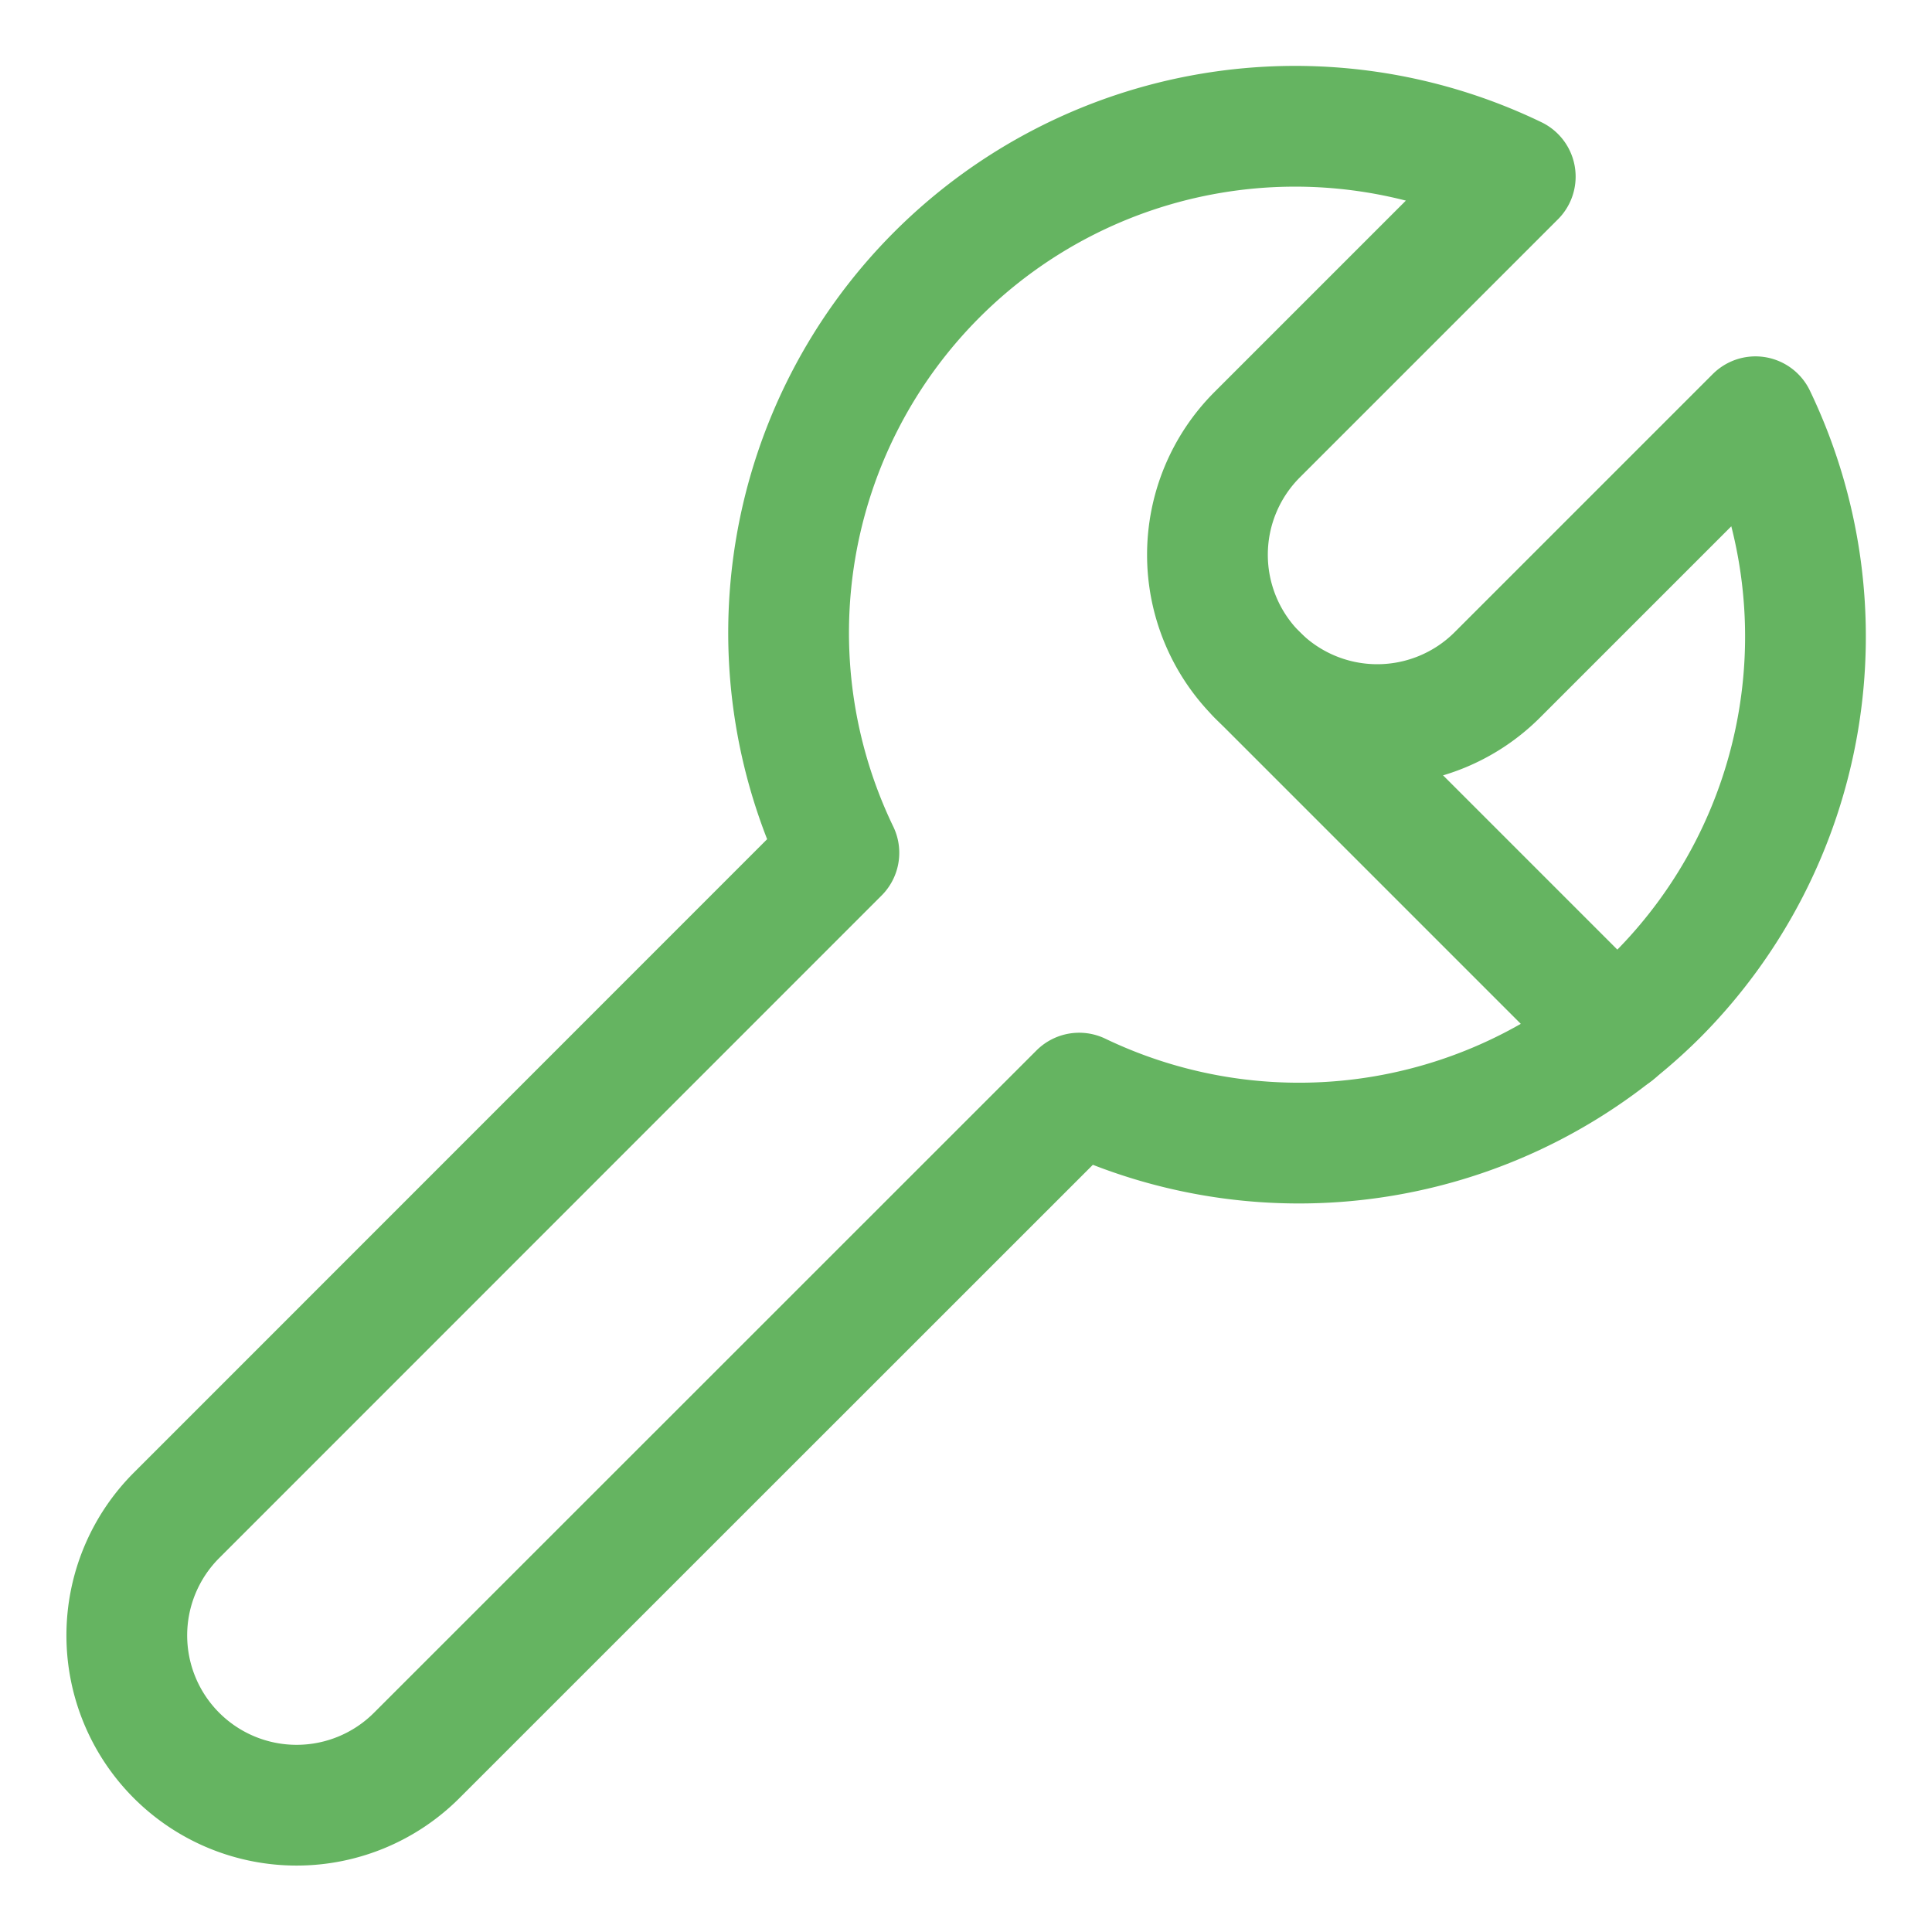
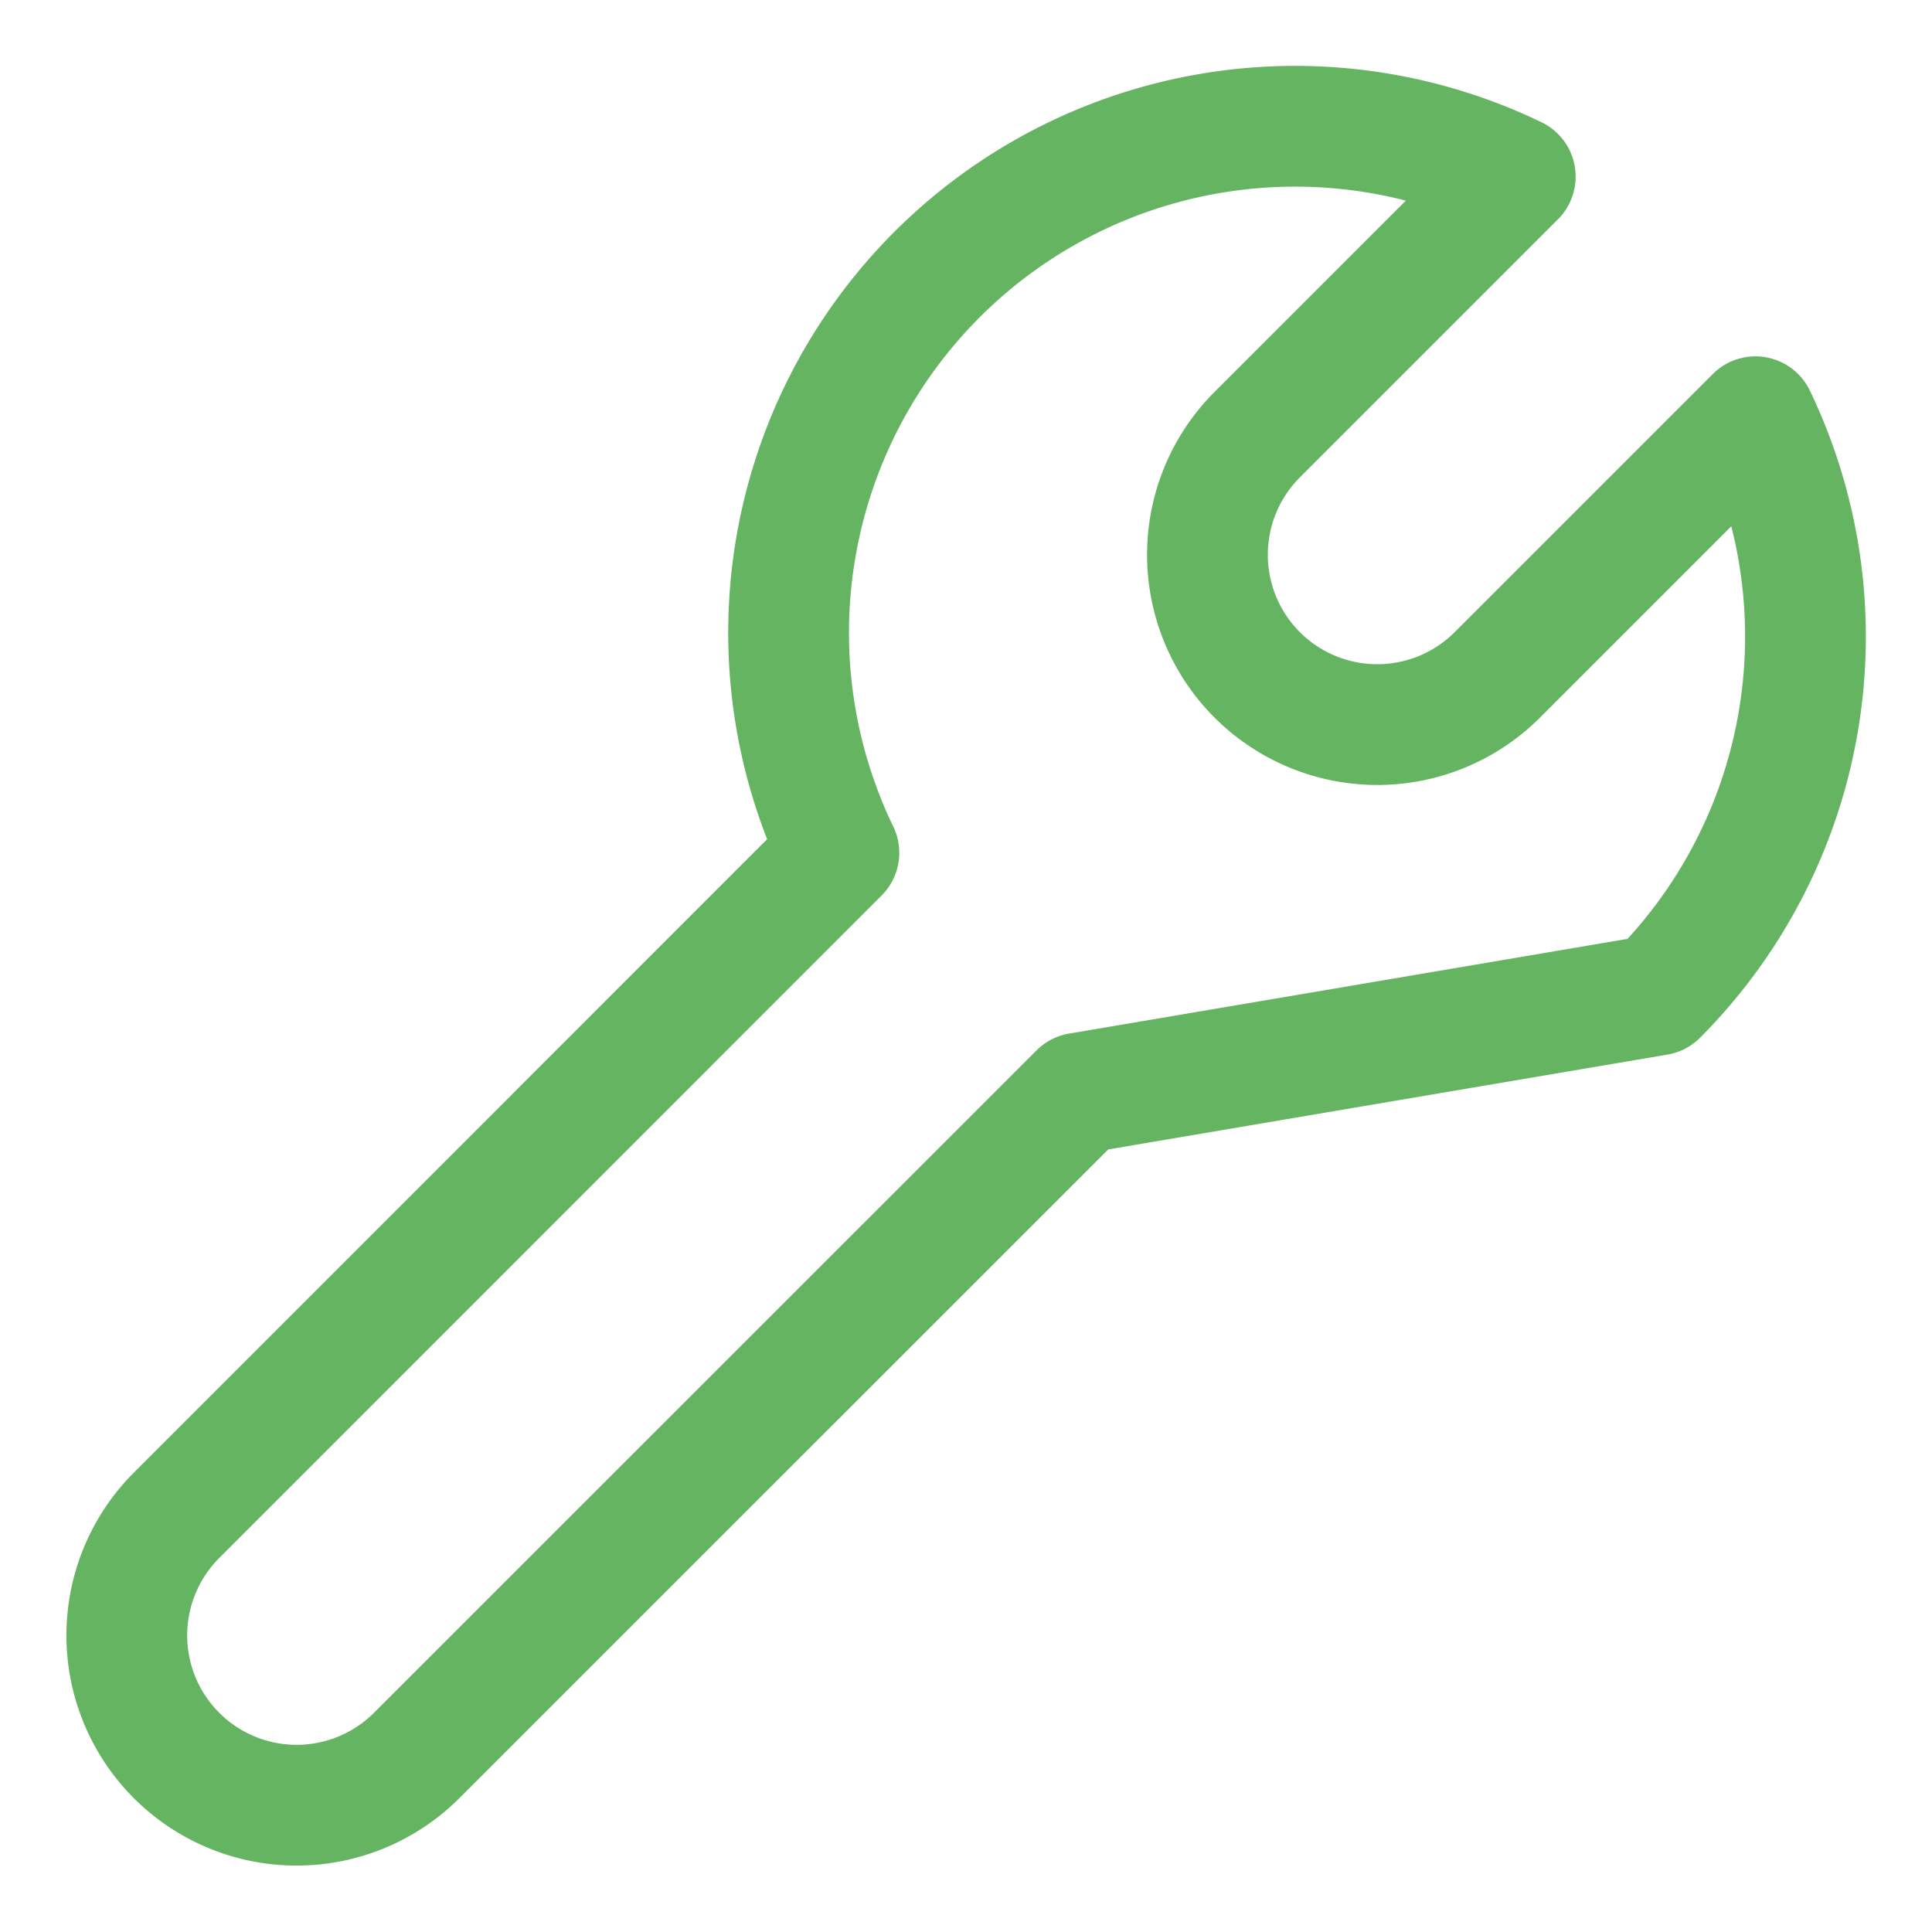
<svg xmlns="http://www.w3.org/2000/svg" viewBox="-0.75 -0.75 24 24">
-   <path d="M19.838 11.611a6.31 6.31 0 0 0 1.219 -7.184l-3.206 3.206a2.109 2.109 0 1 1 -2.984 -2.983l3.206 -3.206a6.292 6.292 0 0 0 -8.402 8.4l-8.228 8.23a2.109 2.109 0 0 0 2.983 2.983l8.23 -8.228a6.31 6.31 0 0 0 7.182 -1.218Z" fill="none" stroke="#65b461" stroke-linecap="round" stroke-linejoin="round" stroke-width="1.5" />
-   <path d="m14.867 7.633 4.447 4.447" fill="none" stroke="#65b461" stroke-linecap="round" stroke-linejoin="round" stroke-width="1.5" />
+   <path d="M19.838 11.611a6.31 6.31 0 0 0 1.219 -7.184l-3.206 3.206a2.109 2.109 0 1 1 -2.984 -2.983l3.206 -3.206a6.292 6.292 0 0 0 -8.402 8.4l-8.228 8.23a2.109 2.109 0 0 0 2.983 2.983l8.23 -8.228Z" fill="none" stroke="#65b461" stroke-linecap="round" stroke-linejoin="round" stroke-width="1.5" />
</svg>